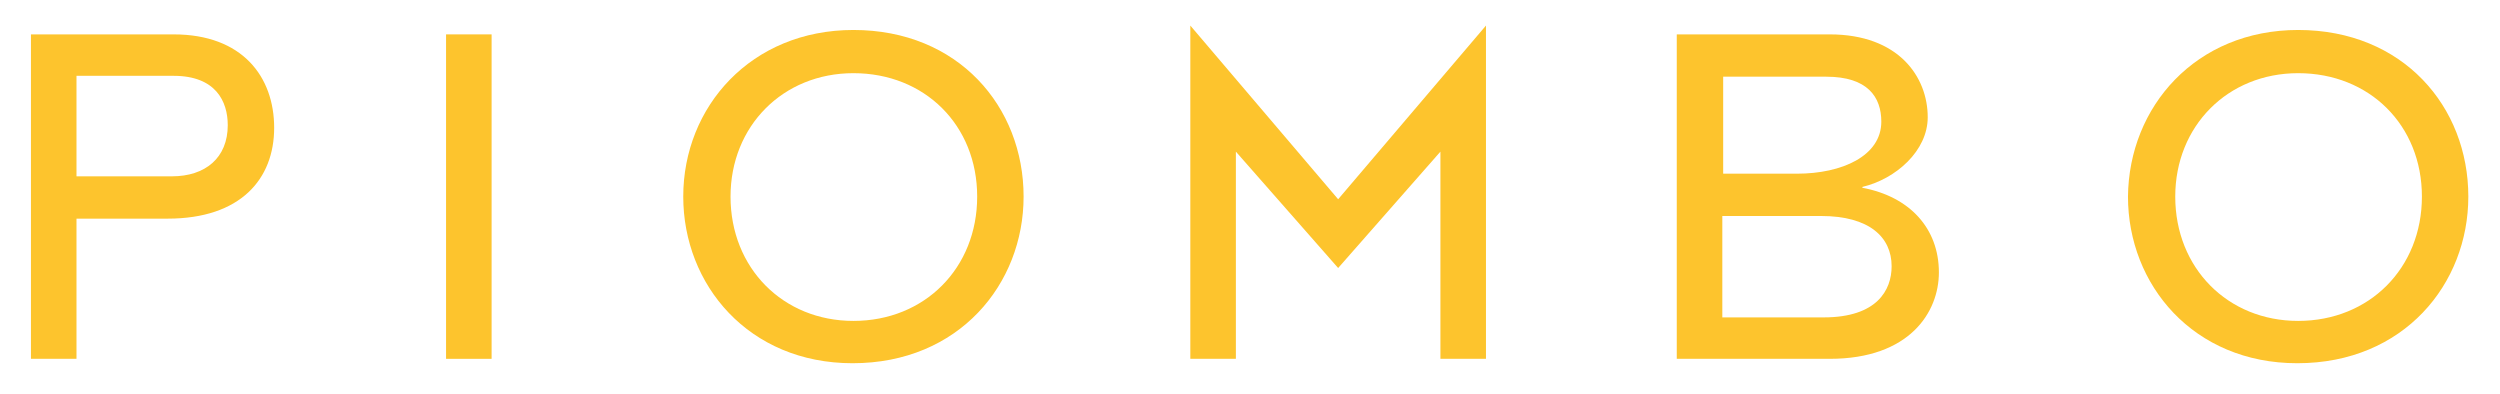
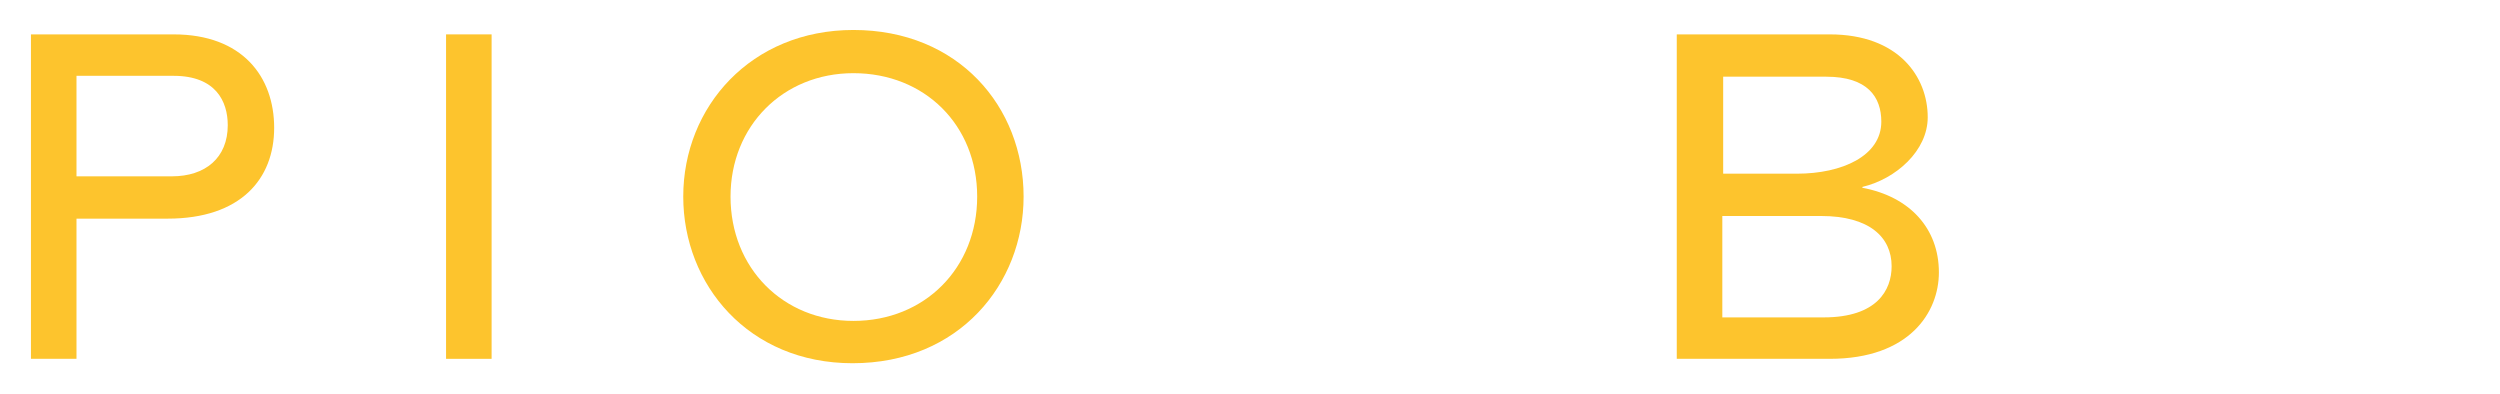
<svg xmlns="http://www.w3.org/2000/svg" width="203" height="32" viewBox="0 0 203 32" fill="none">
  <path d="M6.211 14.318H13.958C16.679 14.318 18.494 12.814 18.494 10.165C18.494 8.233 17.517 6.157 14.097 6.157H6.211V14.318ZM14.097 2.792C19.68 2.792 22.262 6.228 22.262 10.38C22.262 14.532 19.541 17.754 13.609 17.754H6.211V29.137H2.513V2.792H14.097Z" fill="#FDC42D" />
  <path d="M39.918 2.792H36.22V29.137H39.918V2.792Z" fill="#FDC42D" />
-   <path d="M69.298 26.058C75.091 26.058 79.347 21.763 79.347 15.964C79.347 10.165 75.091 5.942 69.298 5.942C63.576 5.942 59.319 10.237 59.319 15.964C59.319 21.763 63.576 26.058 69.298 26.058ZM69.298 2.434C77.812 2.434 83.116 8.662 83.116 15.964C83.116 23.052 77.882 29.494 69.228 29.494C60.784 29.494 55.48 23.123 55.48 15.964C55.48 8.662 60.994 2.434 69.298 2.434Z" fill="#FDC42D" />
-   <path d="M108.658 16.179L120.661 2.076V29.137H116.962V12.313L108.658 21.763L100.353 12.313V29.137H96.654V2.076L108.658 16.179Z" fill="#FDC42D" />
-   <path d="M186.61 26.058C192.402 26.058 196.659 21.763 196.659 15.964C196.659 10.165 192.402 5.942 186.61 5.942C180.887 5.942 176.63 10.237 176.63 15.964C176.63 21.763 180.887 26.058 186.61 26.058ZM186.61 2.434C195.124 2.434 200.428 8.662 200.428 15.964C200.428 23.052 195.193 29.494 186.54 29.494C178.096 29.494 172.792 23.123 172.792 15.964C172.862 8.662 178.305 2.434 186.61 2.434Z" fill="#FDC42D" />
+   <path d="M69.298 26.058C75.091 26.058 79.347 21.763 79.347 15.964C79.347 10.165 75.091 5.942 69.298 5.942C63.576 5.942 59.319 10.237 59.319 15.964C59.319 21.763 63.576 26.058 69.298 26.058ZM69.298 2.434C77.812 2.434 83.116 8.662 83.116 15.964C83.116 23.052 77.882 29.494 69.228 29.494C60.784 29.494 55.48 23.123 55.48 15.964C55.48 8.662 60.994 2.434 69.298 2.434" fill="#FDC42D" />
  <path d="M139.852 25.772H148.087C152.414 25.772 153.6 23.553 153.6 21.62C153.6 19.257 151.786 17.539 147.877 17.539H139.852V25.772ZM139.852 14.103H145.923C149.552 14.103 152.763 12.671 152.763 9.879C152.763 7.875 151.646 6.228 148.296 6.228H139.922V14.103H139.852ZM136.153 2.792H148.575C154.158 2.792 156.531 6.228 156.531 9.521C156.531 12.242 153.949 14.532 151.227 15.177V15.248C155.065 15.964 157.438 18.541 157.438 22.121C157.438 25.342 155.065 29.137 148.575 29.137H136.153V2.792Z" fill="#FDC42D" />
</svg>